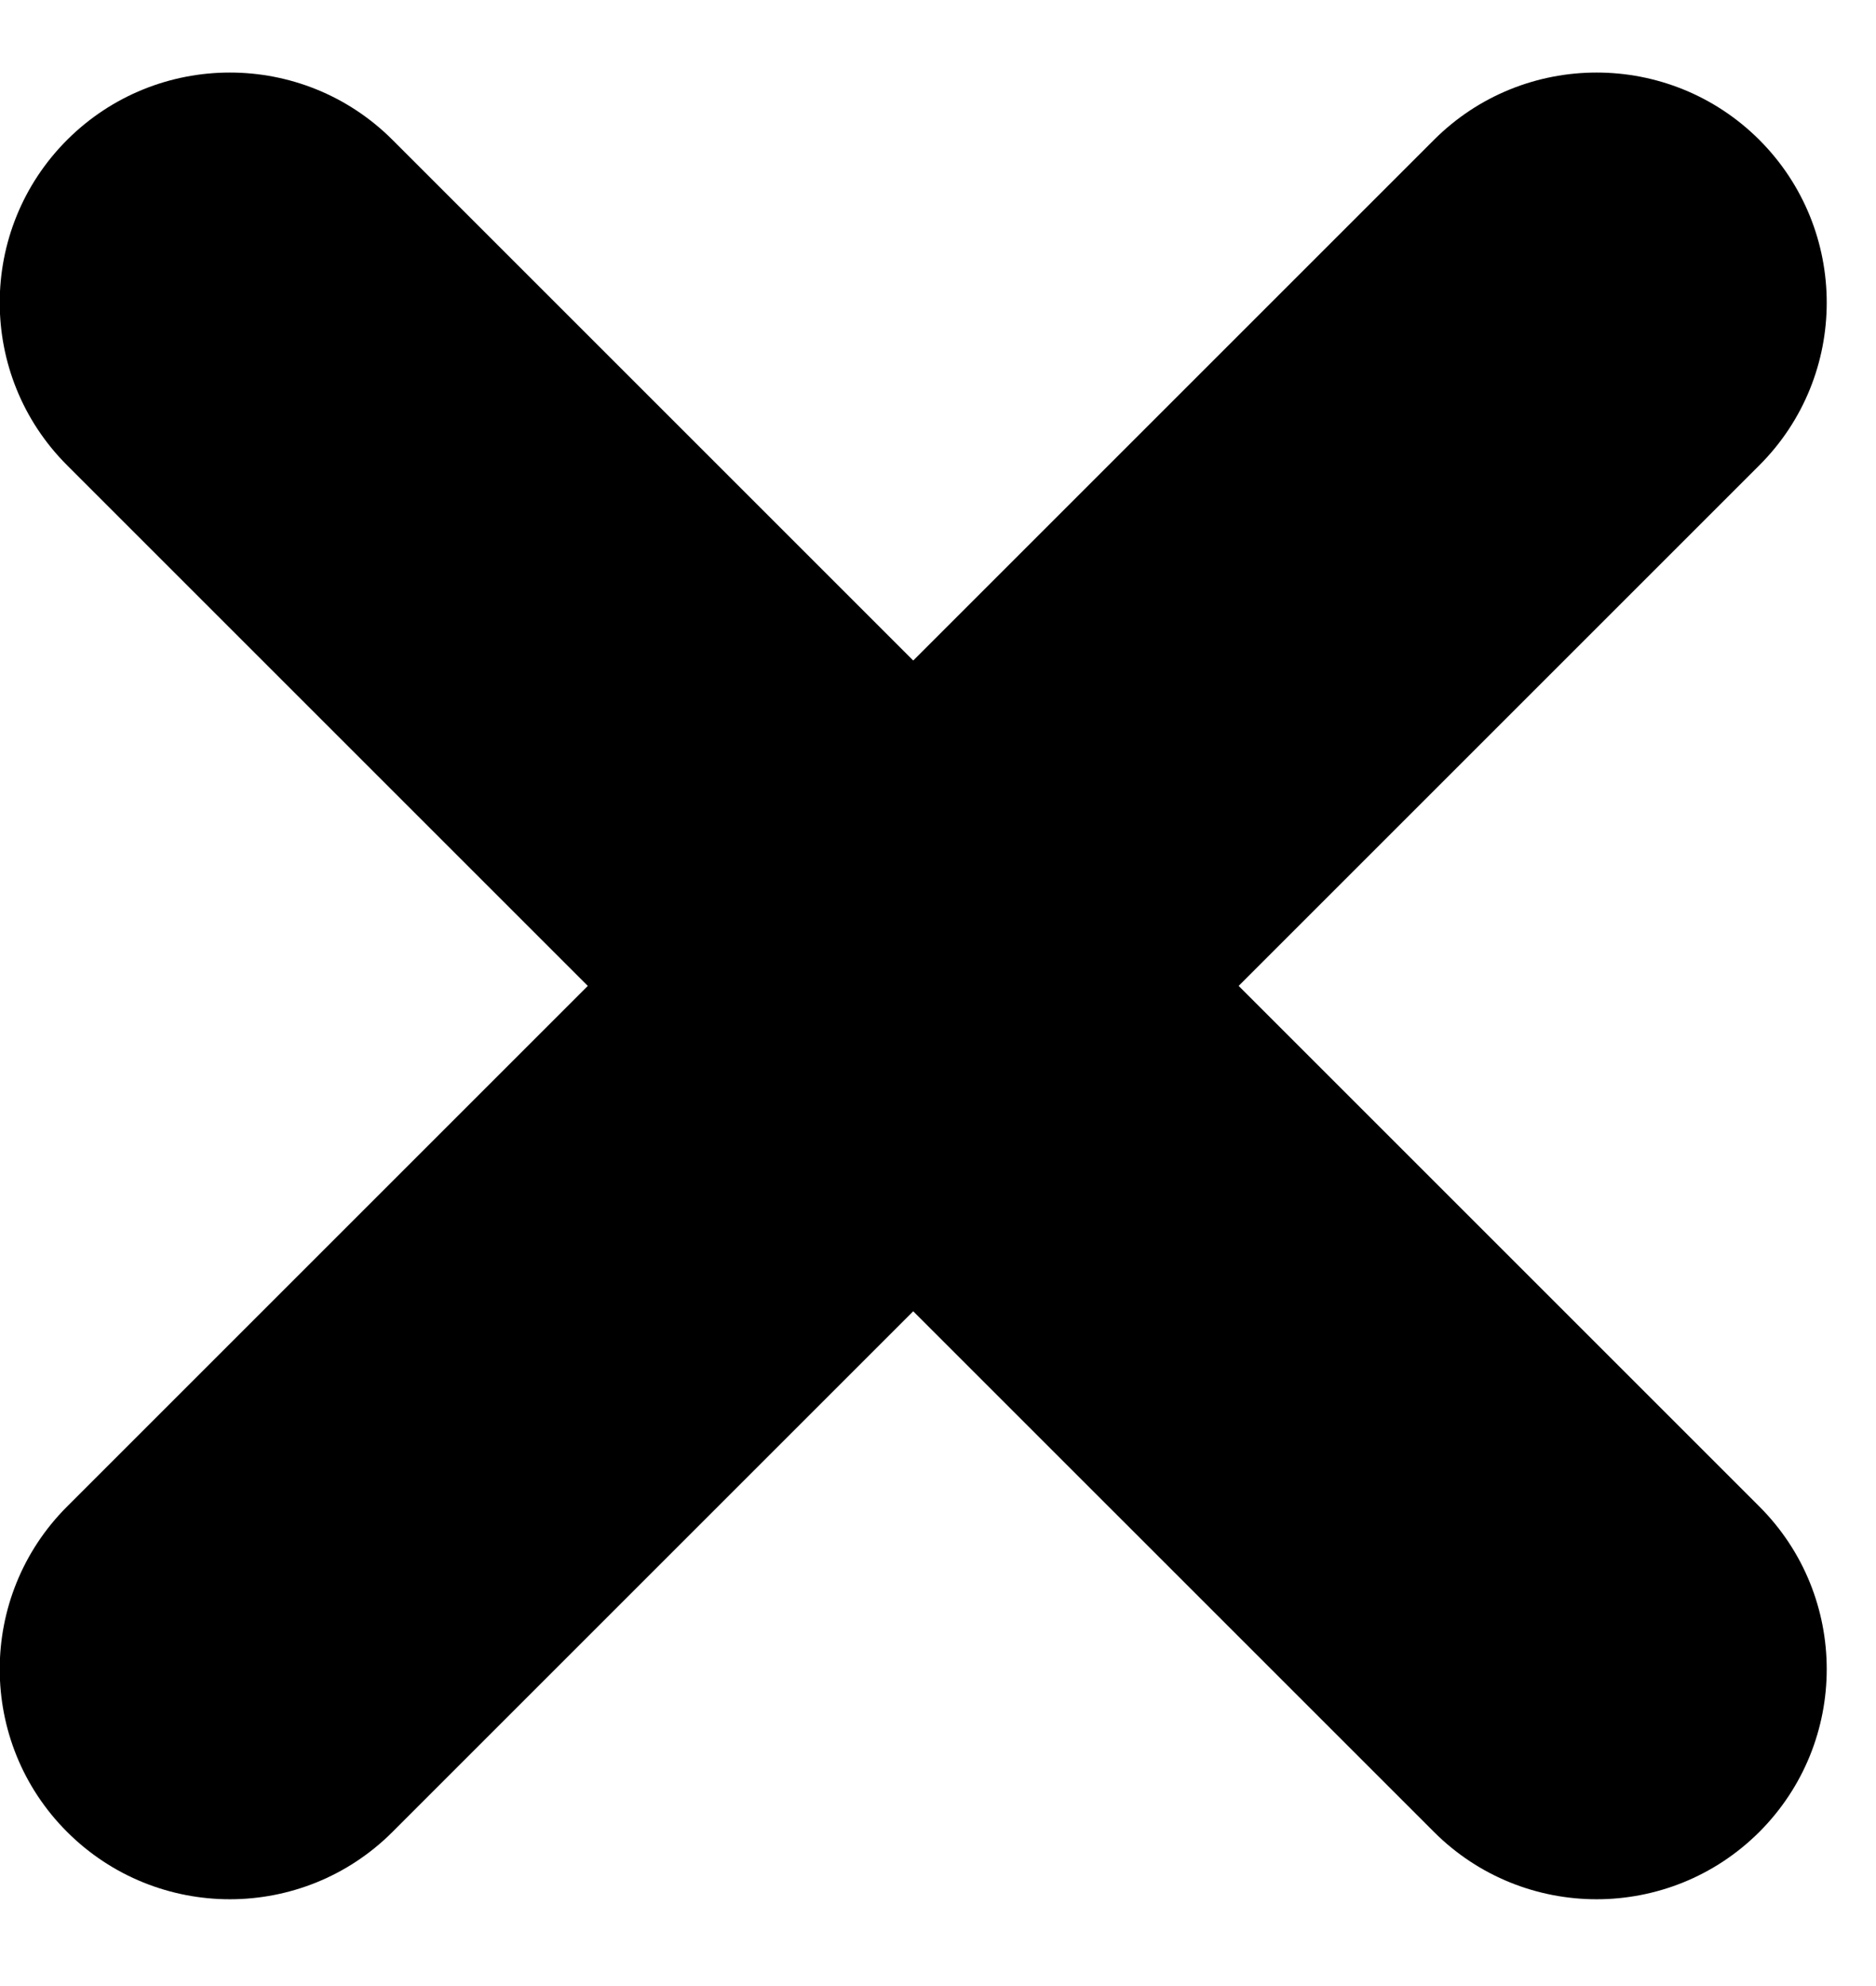
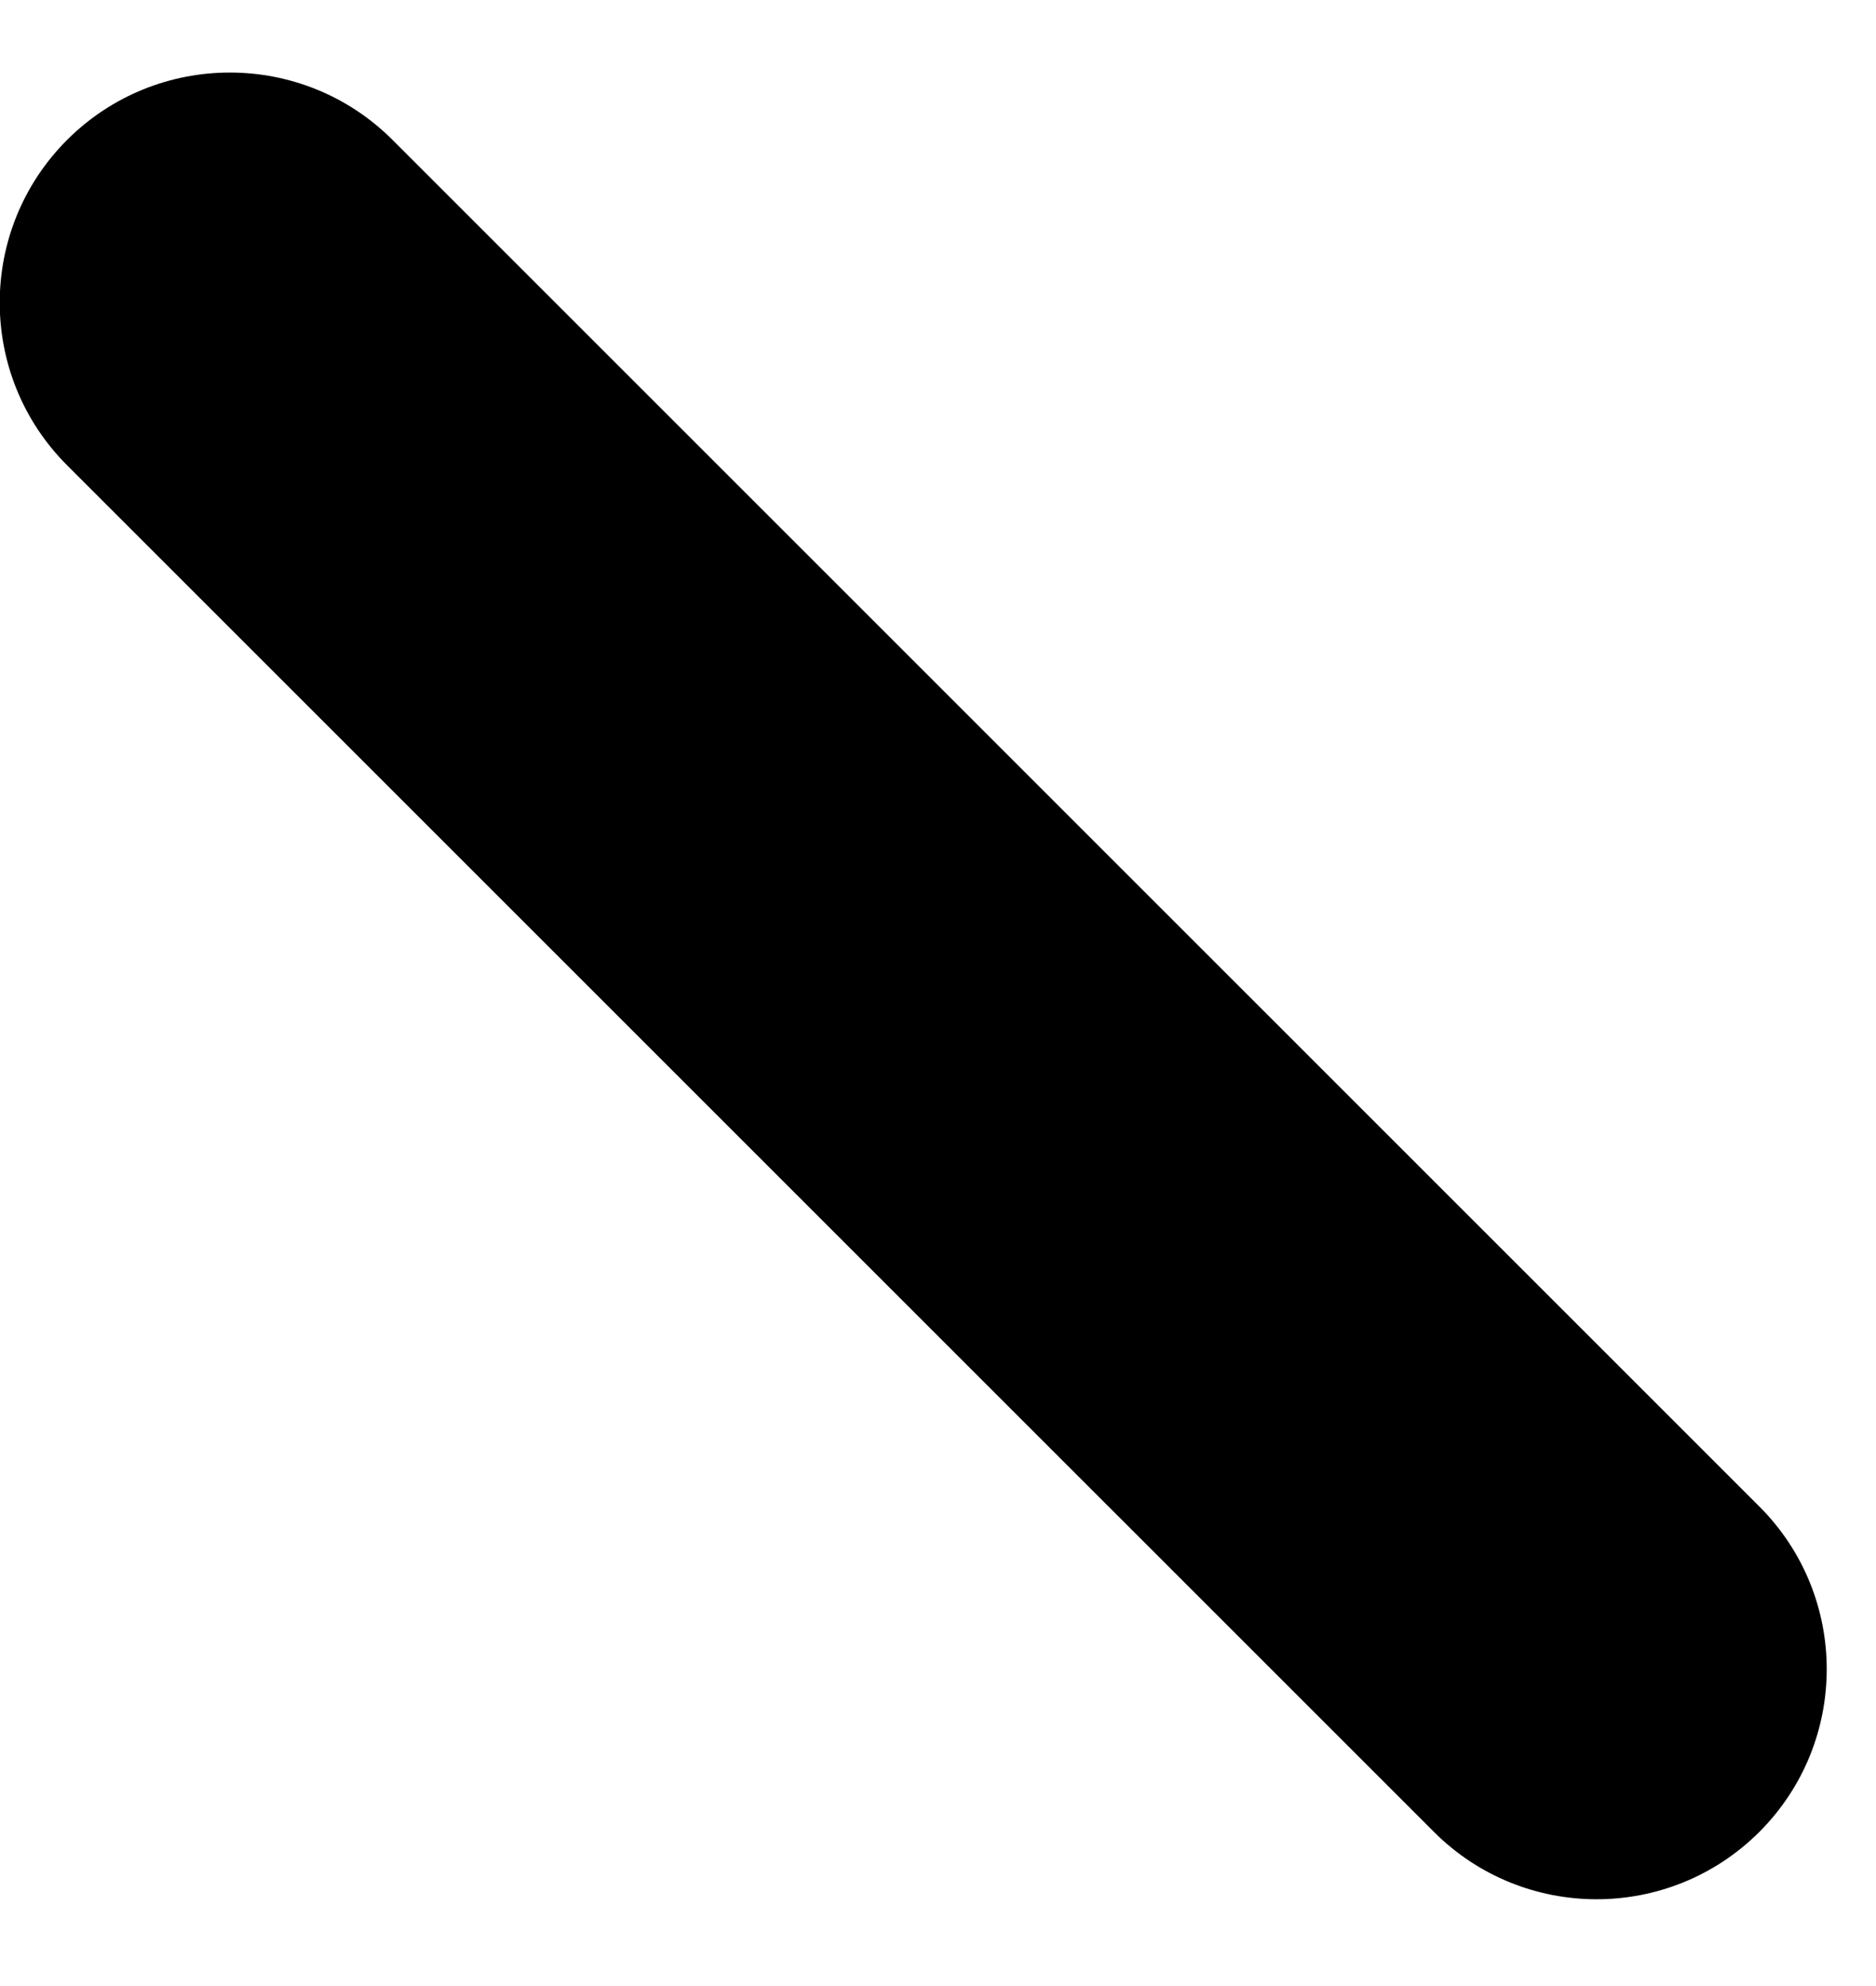
<svg xmlns="http://www.w3.org/2000/svg" width="17" height="18" viewBox="0 0 17 18" fill="none">
-   <path d="M12.994 1.268L0.608 13.654C-0.206 14.468 -0.206 15.789 0.608 16.603C1.423 17.417 2.743 17.417 3.557 16.603L15.943 4.217C16.757 3.403 16.757 2.083 15.943 1.268C15.128 0.454 13.808 0.454 12.994 1.268Z" fill="black" />
  <path d="M15.943 13.654L3.557 1.268C2.743 0.454 1.423 0.454 0.608 1.268C-0.206 2.083 -0.206 3.403 0.608 4.217L12.994 16.603C13.808 17.417 15.128 17.417 15.943 16.603C16.757 15.788 16.757 14.468 15.943 13.654Z" fill="black" />
</svg>